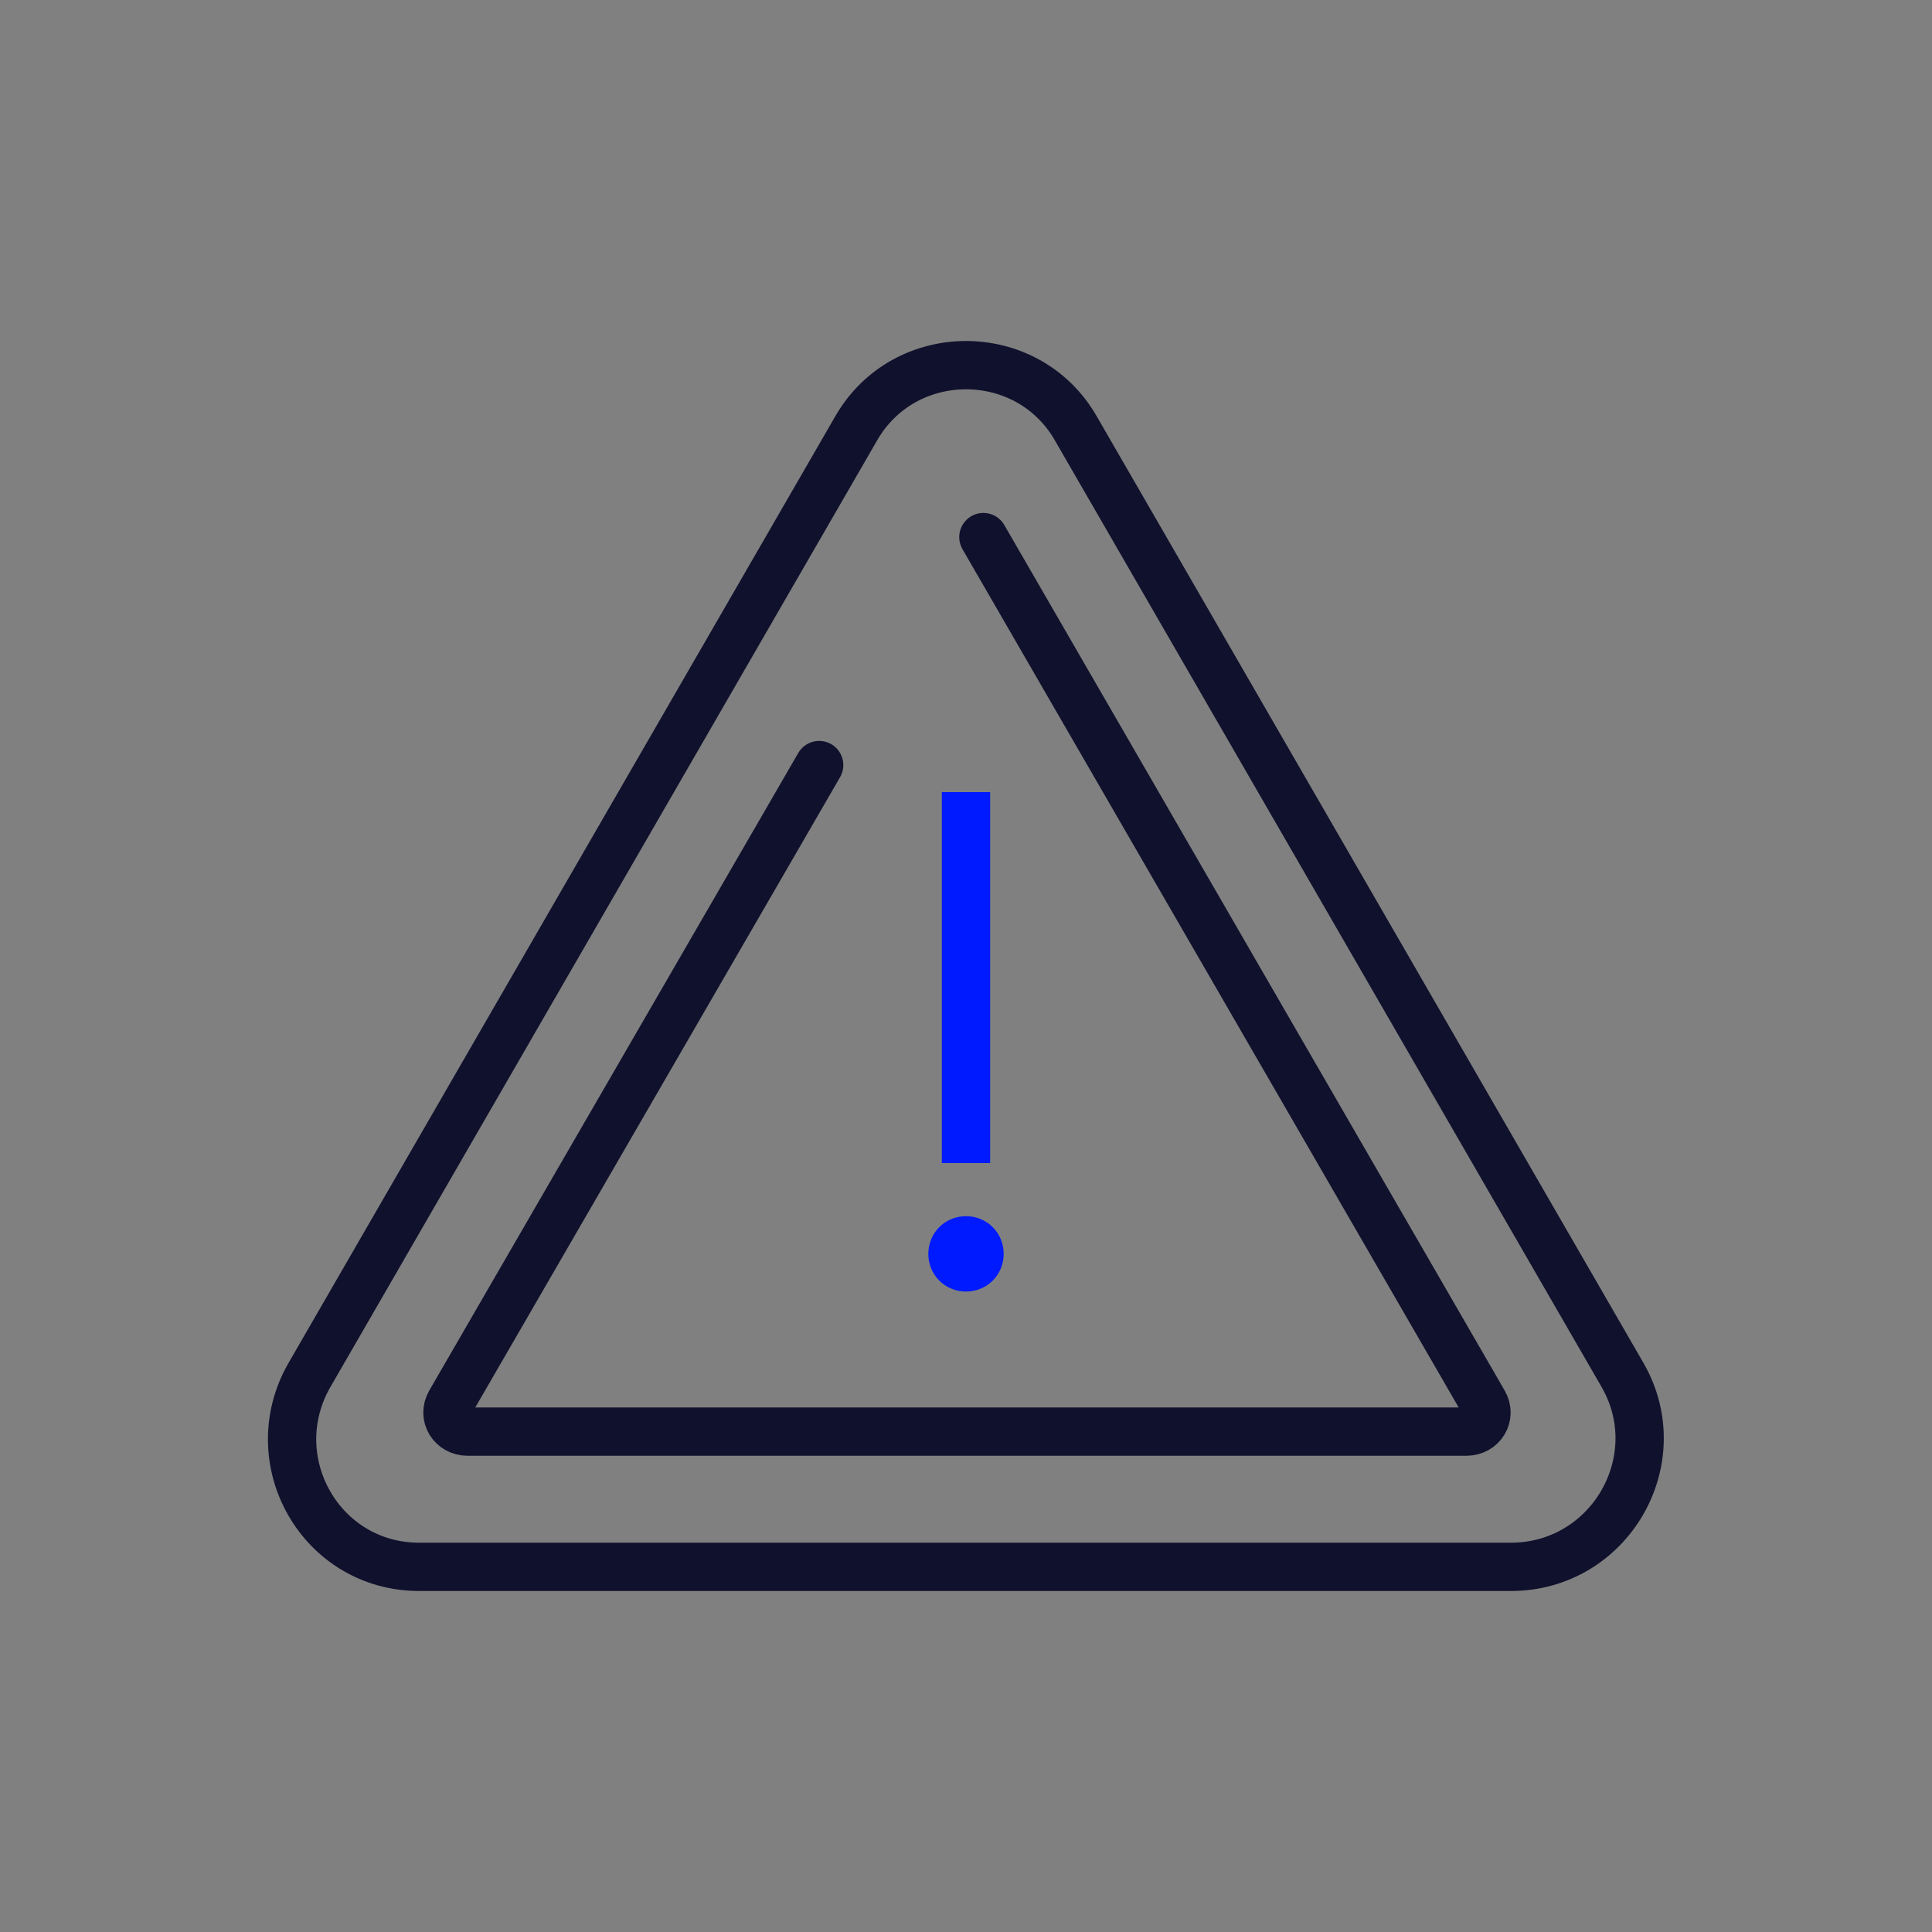
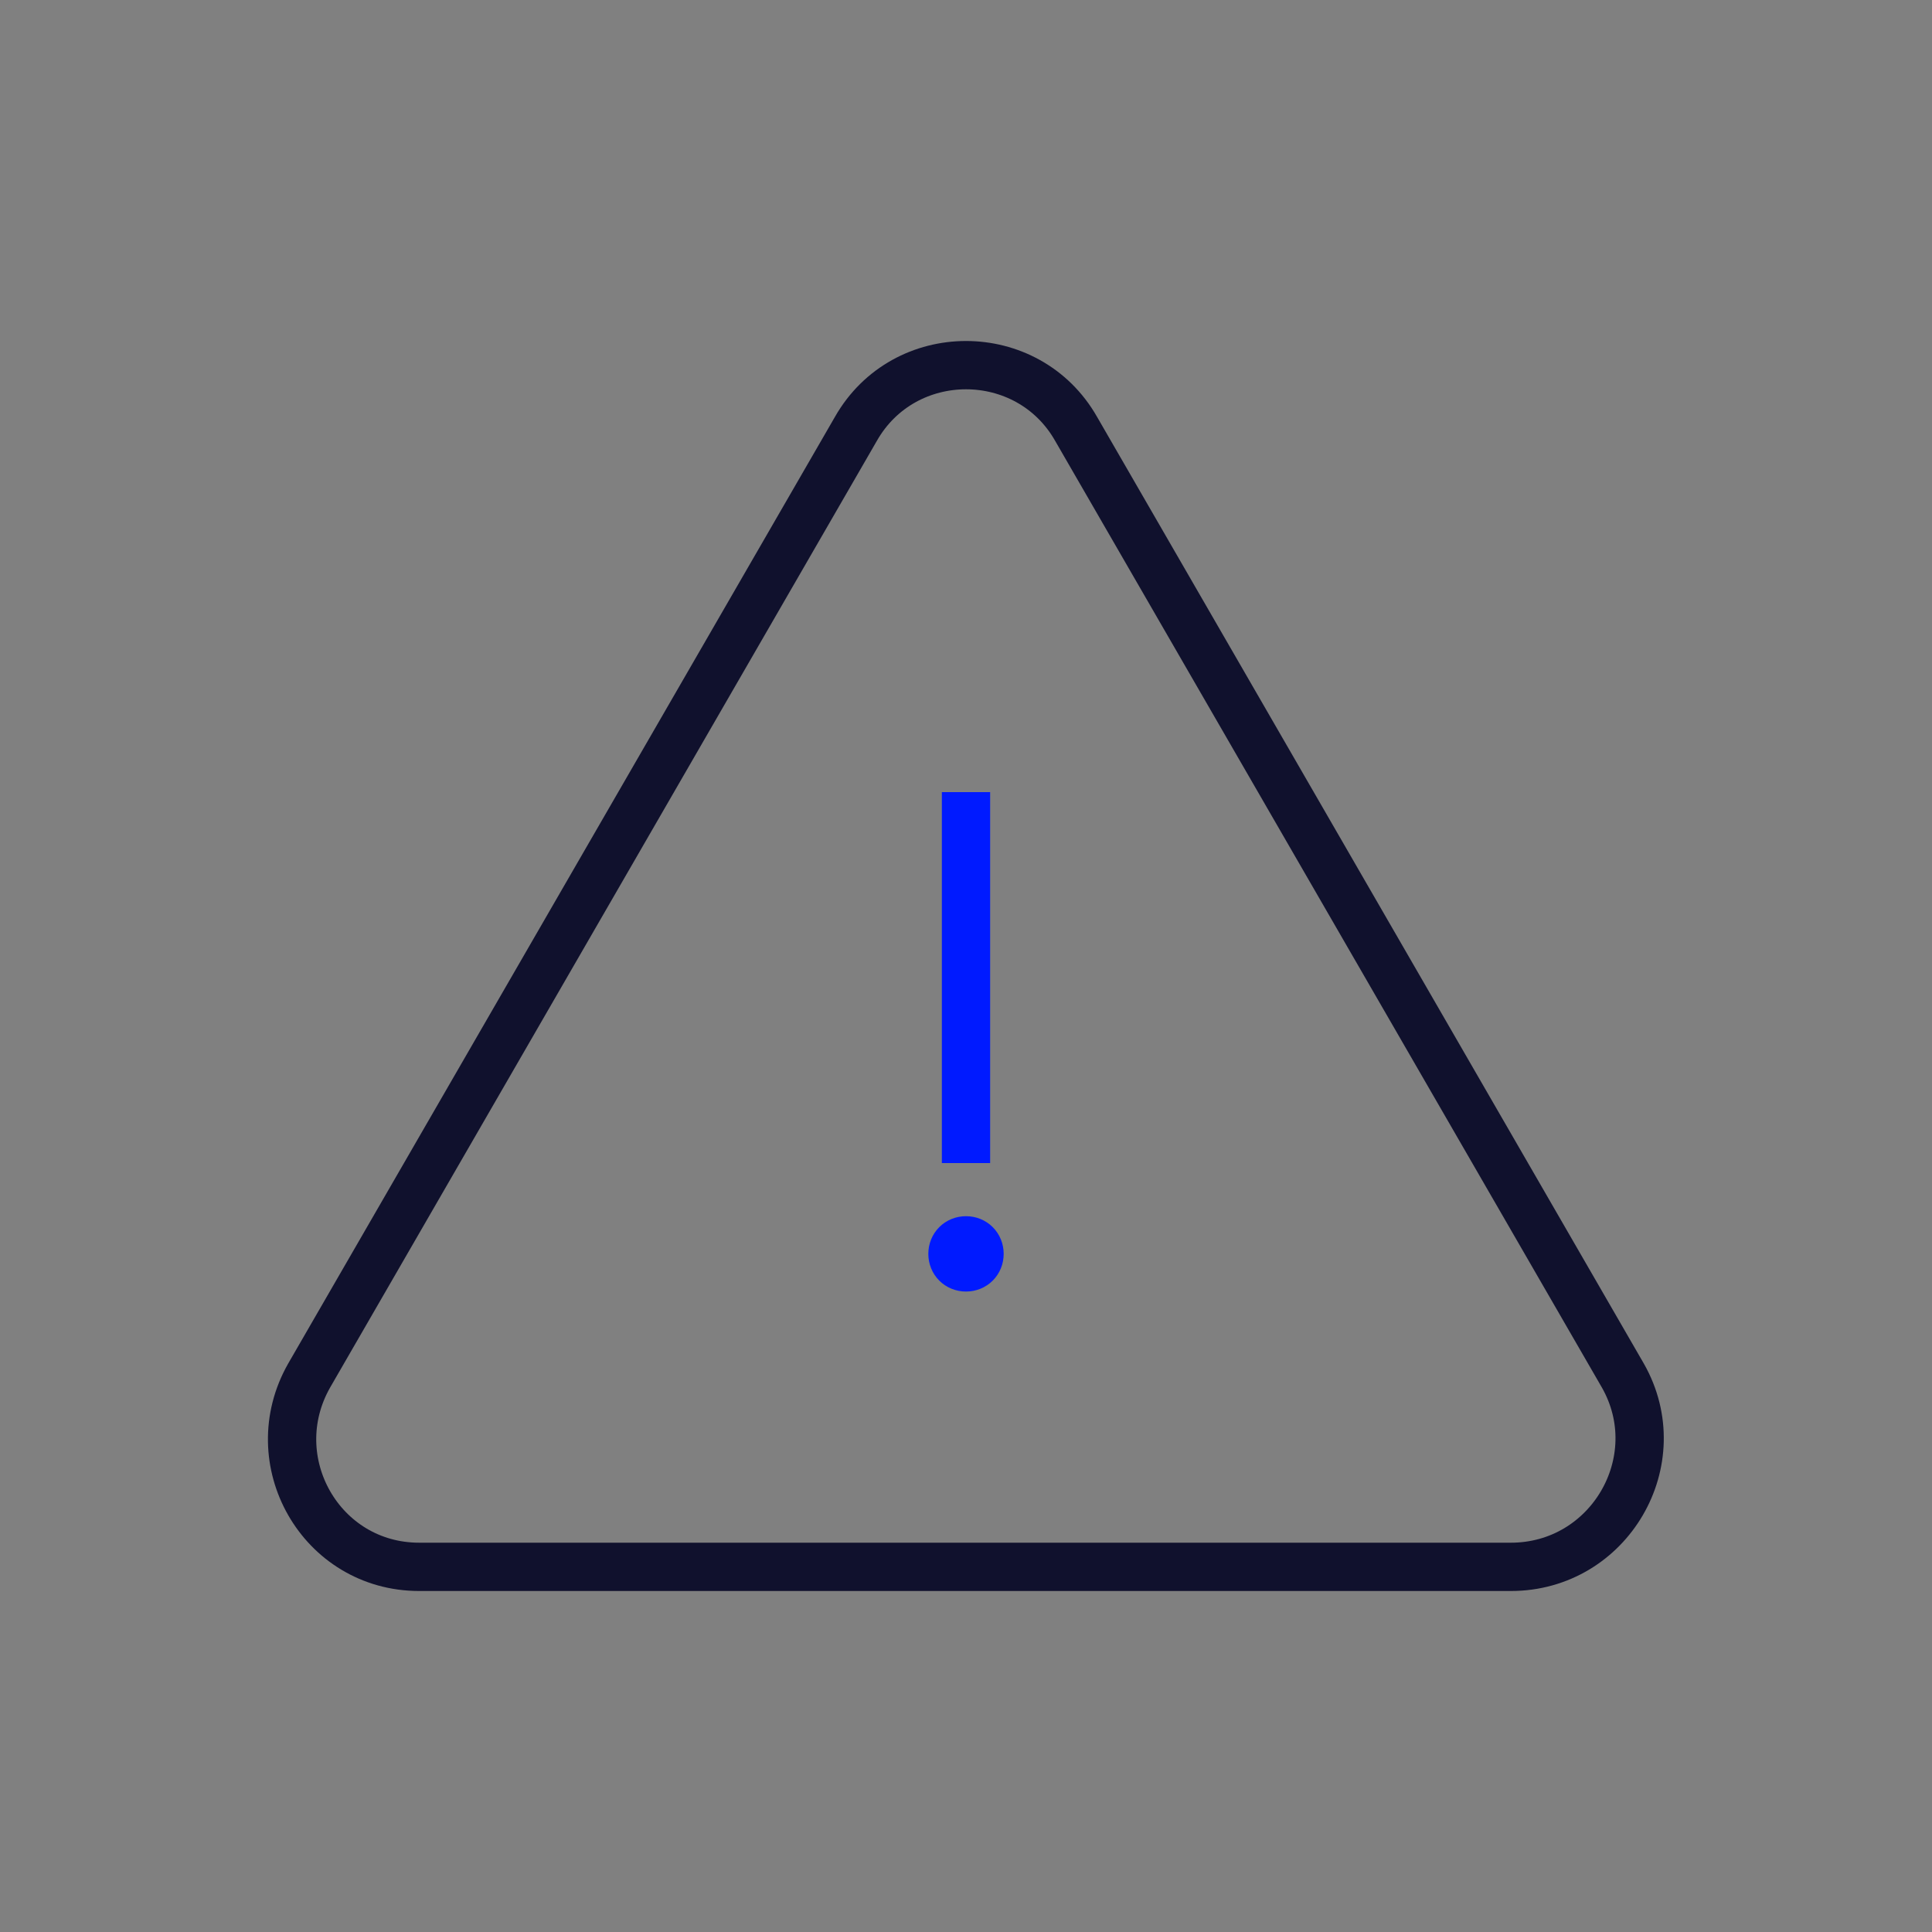
<svg xmlns="http://www.w3.org/2000/svg" width="83" height="83" xml:space="preserve" overflow="hidden">
  <rect width="100%" height="100%" fill="#808080" stroke="none" />
  <g transform="translate(-682 -235)">
    <path d="M724.081 288.867C724.081 289.199 723.832 289.448 723.5 289.448 723.168 289.448 722.919 289.199 722.919 288.867 722.919 288.535 723.168 288.286 723.5 288.286 723.832 288.286 724.081 288.535 724.081 288.867L724.081 288.867Z" fill="#FFFFFF" />
    <path d="M724.081 288.867C724.081 289.199 723.832 289.448 723.5 289.448 723.168 289.448 722.919 289.199 722.919 288.867 722.919 288.535 723.168 288.286 723.5 288.286 723.832 288.286 724.081 288.535 724.081 288.867L724.081 288.867ZM723.5 284.966 723.5 269.03" stroke="#001AFF" stroke-width="2.075" stroke-linejoin="round" stroke-miterlimit="10" fill="#001AFF" />
-     <path d="M717.192 267.868 701.339 295.258C701.007 295.839 701.422 296.503 702.086 296.503L744.997 296.503C745.661 296.503 746.076 295.839 745.744 295.258L724.247 258.074" stroke="#10112D" stroke-width="2.075" stroke-linecap="round" stroke-linejoin="round" stroke-miterlimit="10" fill="none" />
    <path d="M751.72 294.096 728.231 253.426C726.156 249.774 720.844 249.774 718.769 253.426L695.28 294.096C693.205 297.748 695.778 302.313 700.011 302.313L746.906 302.313C751.139 302.313 753.795 297.748 751.72 294.096L751.72 294.096Z" stroke="#10112D" stroke-width="2.075" stroke-linecap="round" stroke-linejoin="round" stroke-miterlimit="10" fill="none" />
  </g>
</svg>